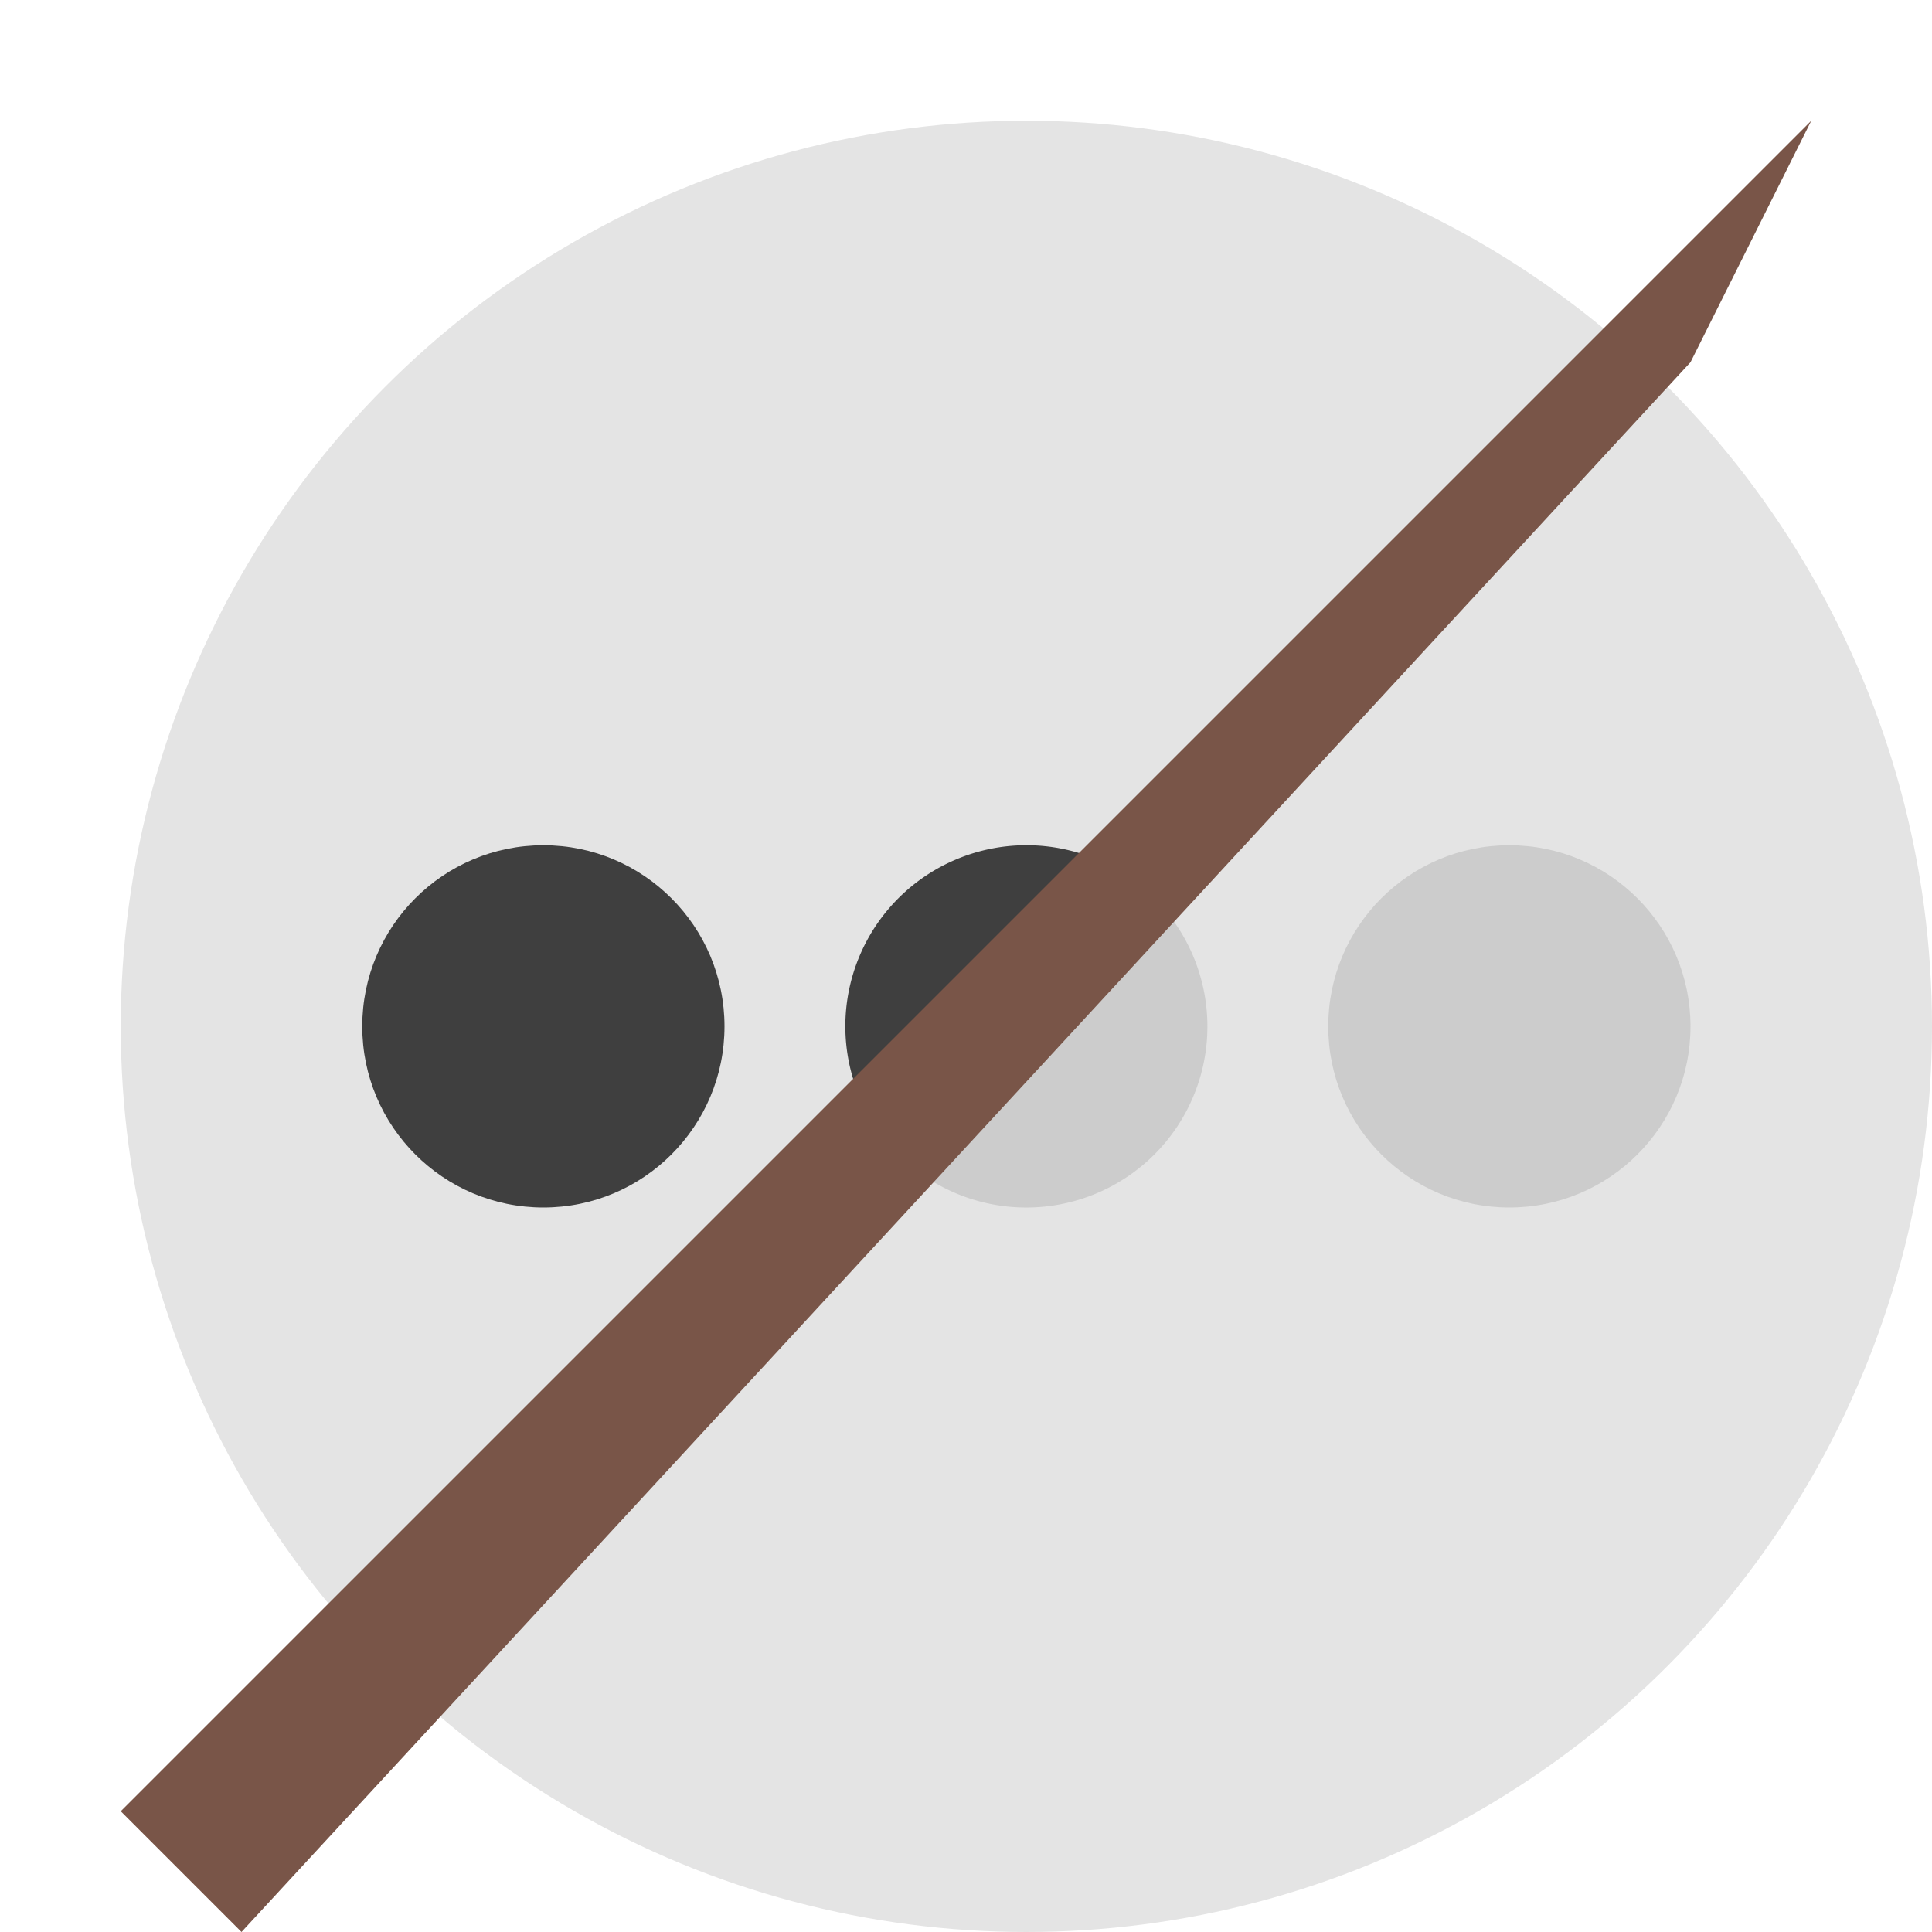
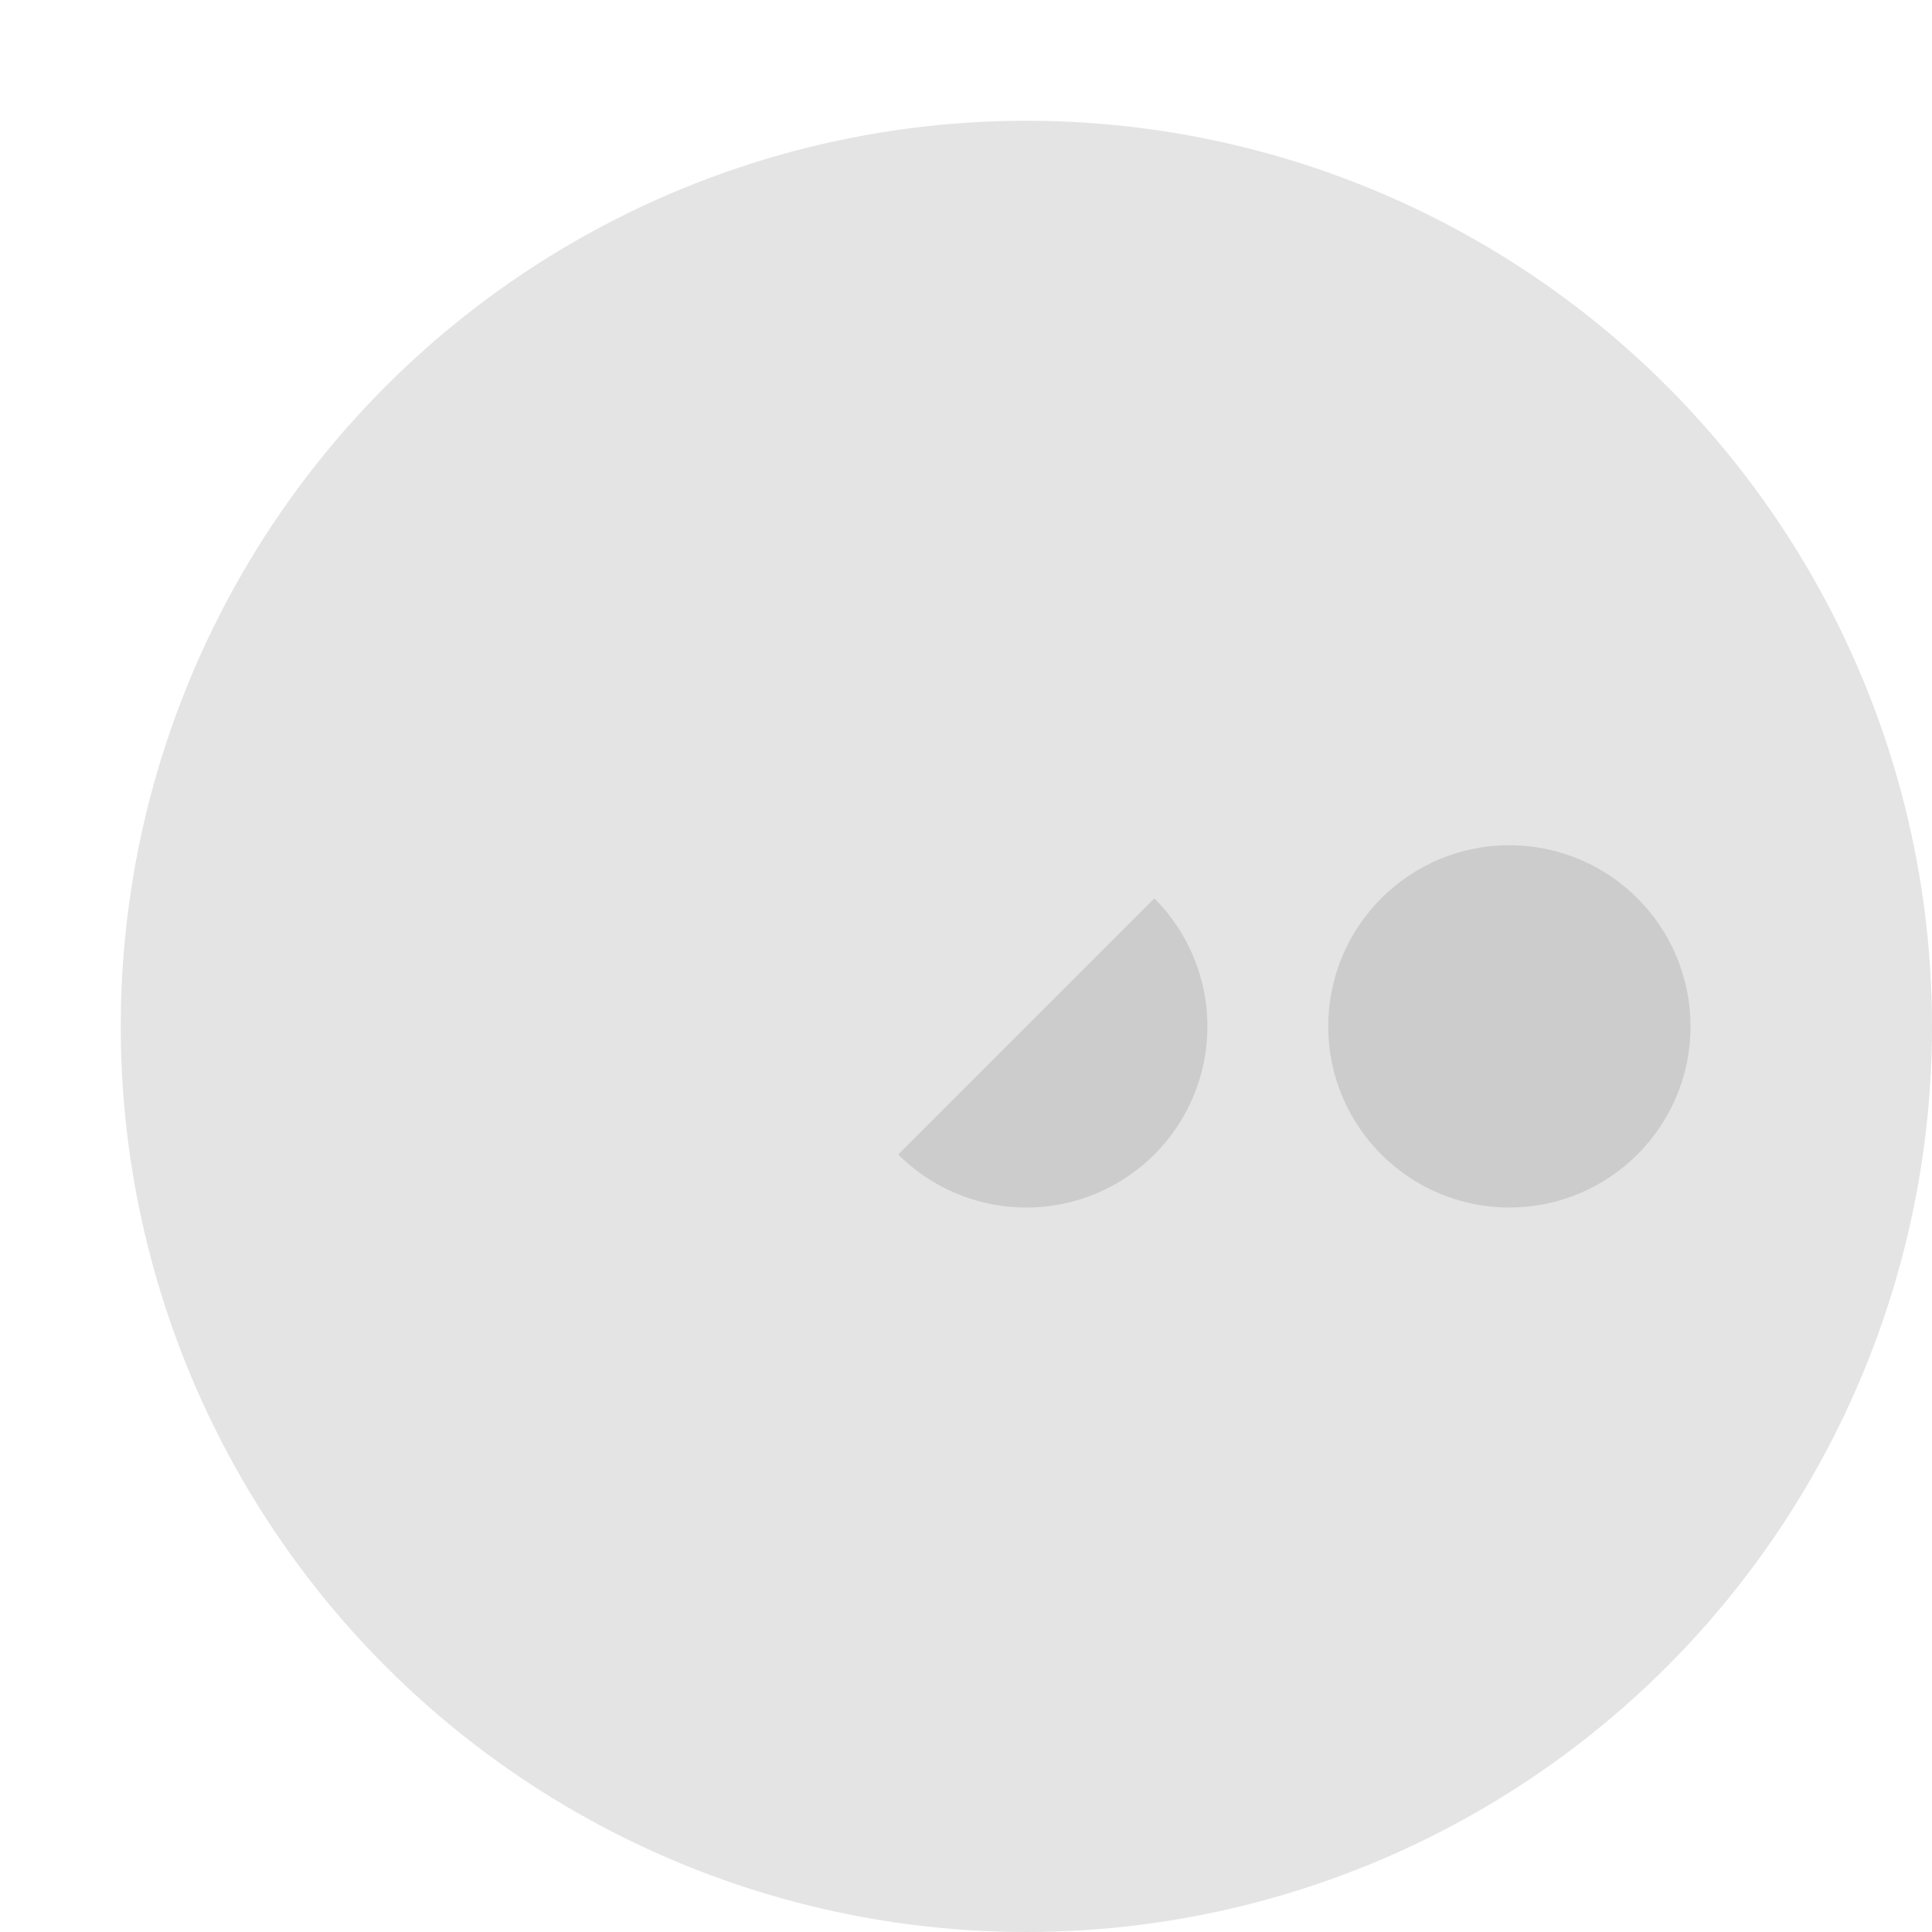
<svg xmlns="http://www.w3.org/2000/svg" width="16" height="16" version="1.1">
  <circle style="fill:#e4e4e4" cx="8.5" cy="8.5" r="7.5" />
-   <circle style="fill:#3f3f3f" cx="4.5" cy="8.5" r="1.5" />
  <path style="fill:#cccccc" d="m 7.439,9.561 a 1.5,1.5 0 0 0 2.121,0 1.5,1.5 0 0 0 0,-2.121 z" />
-   <path style="fill:#3f3f3f" d="M 7.439,9.561 9.561,7.439 a 1.5,1.5 0 0 0 -2.121,0 1.5,1.5 0 0 0 0,2.121 z" />
-   <path style="fill:#795548" d="M 2,16 1,15 15,1 14,3 Z" />
  <circle style="fill:#cccccc" cx="12.5" cy="8.5" r="1.5" />
</svg>